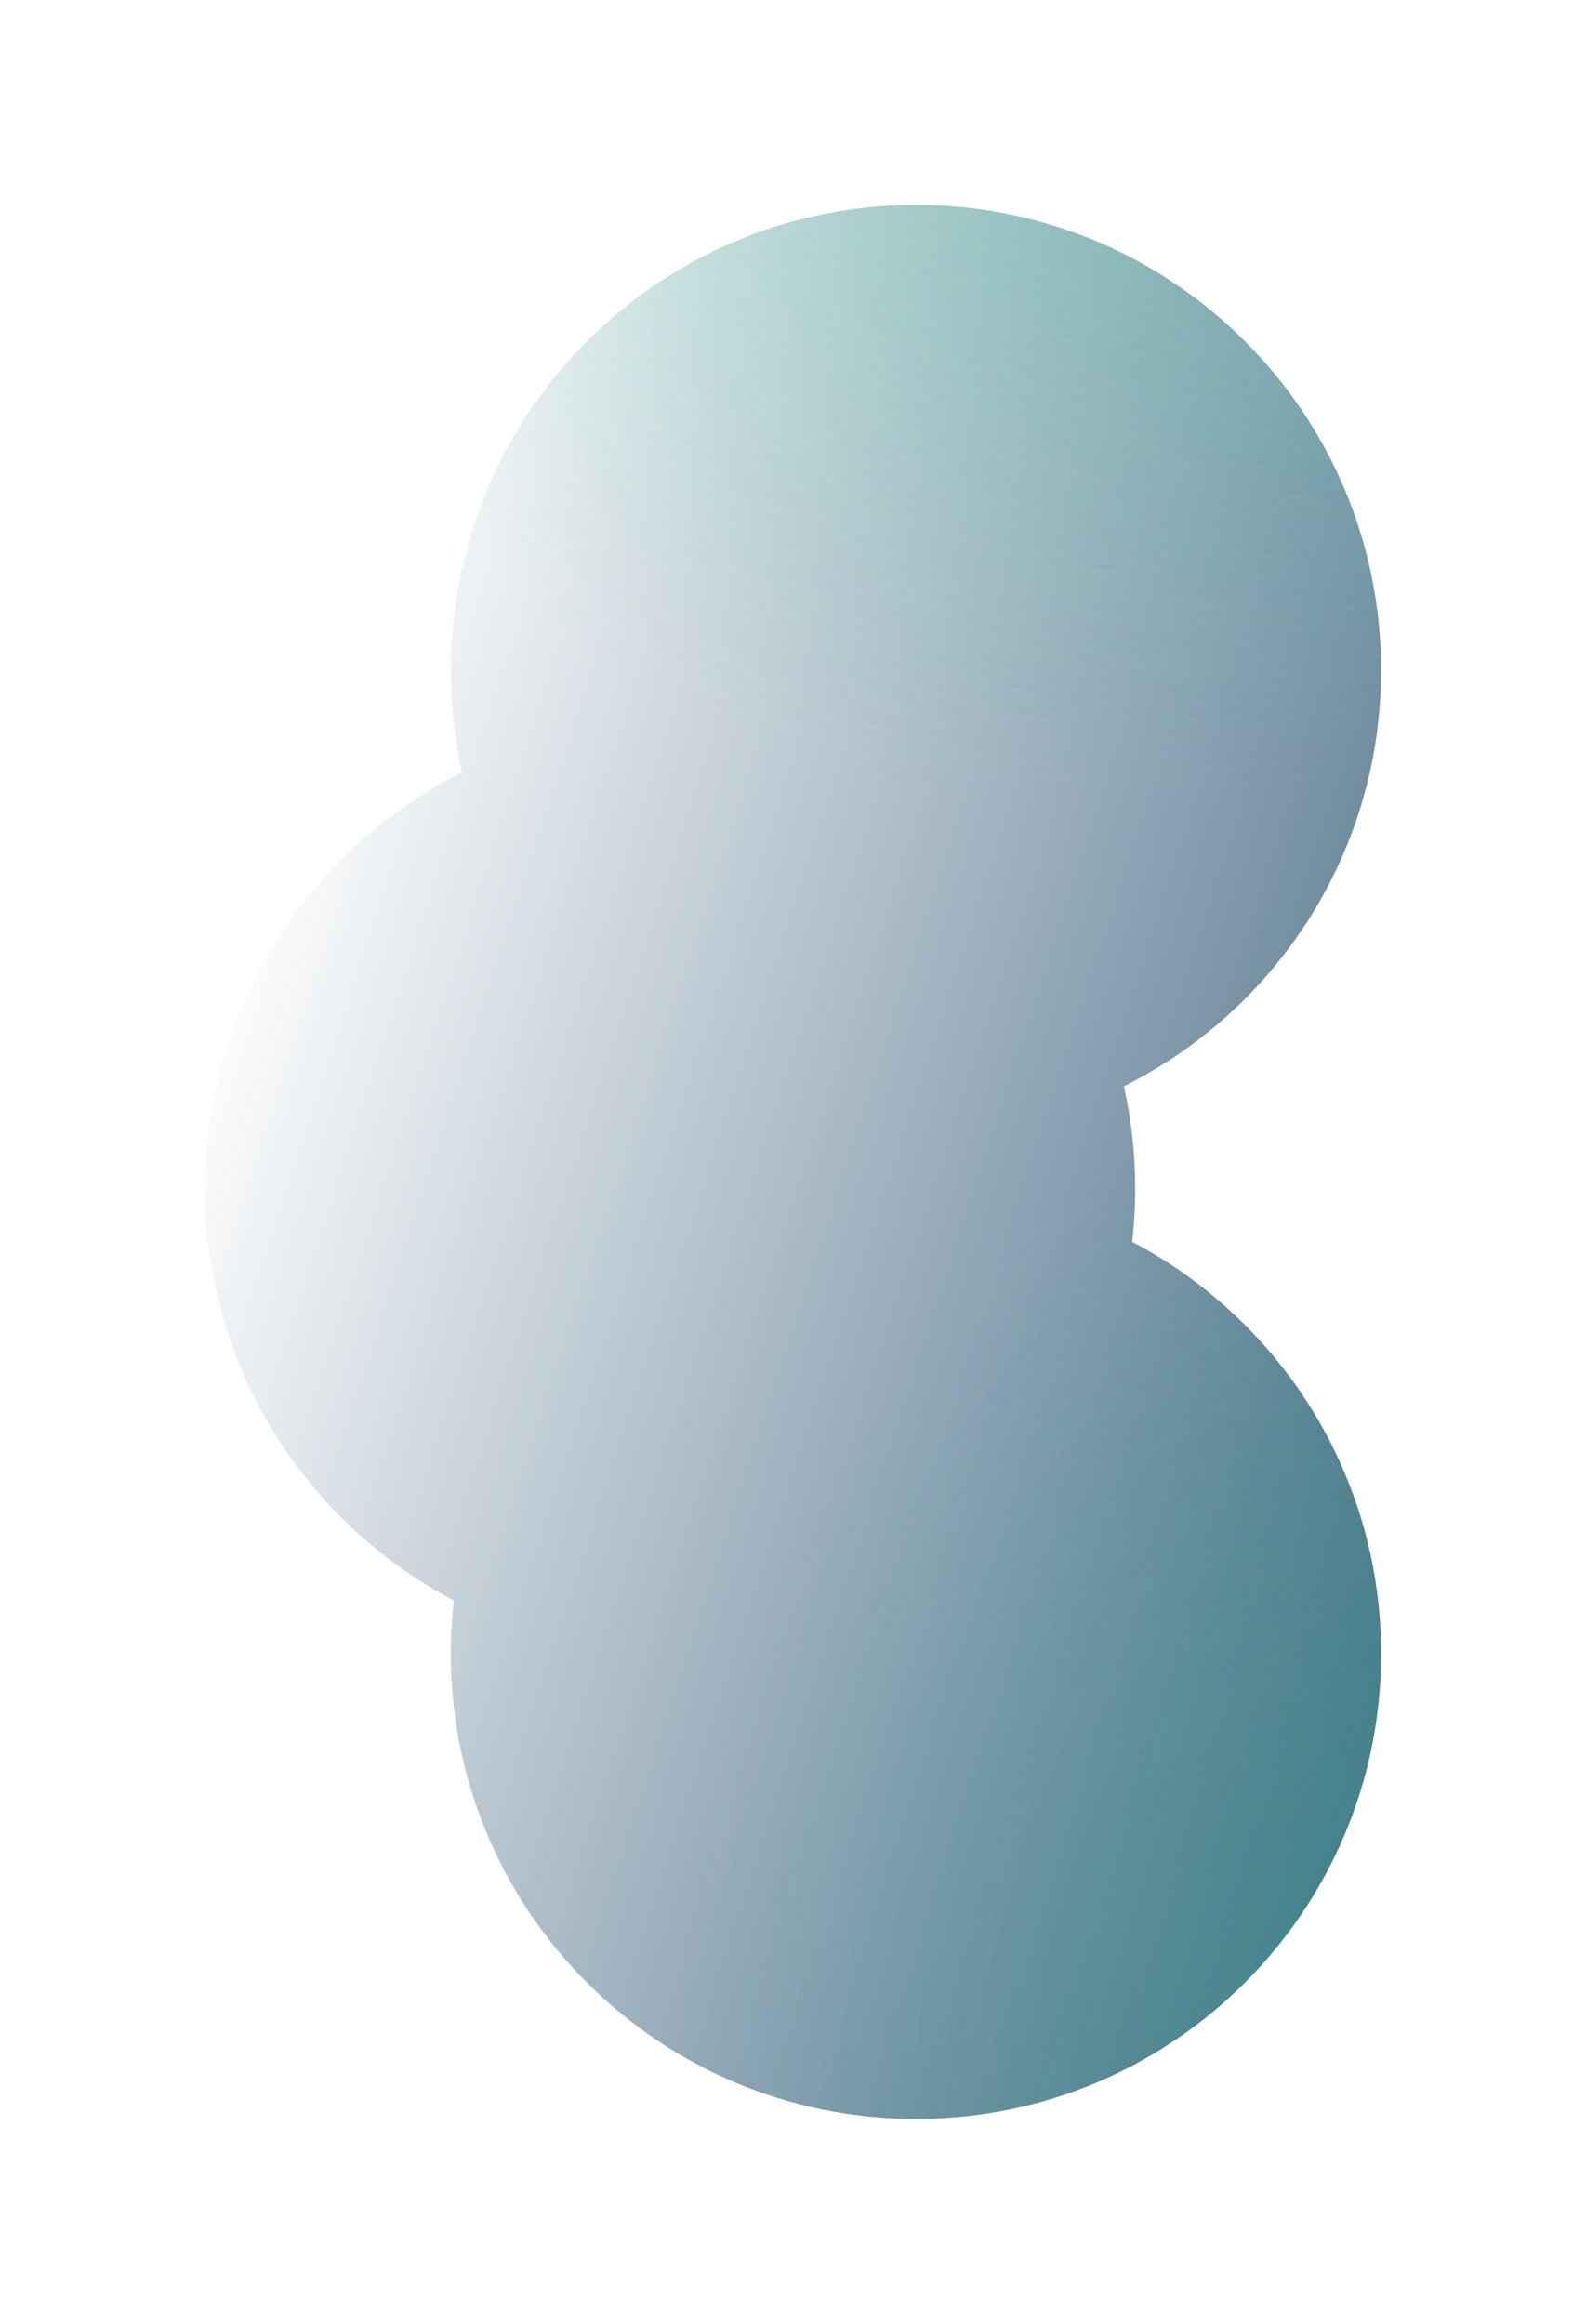
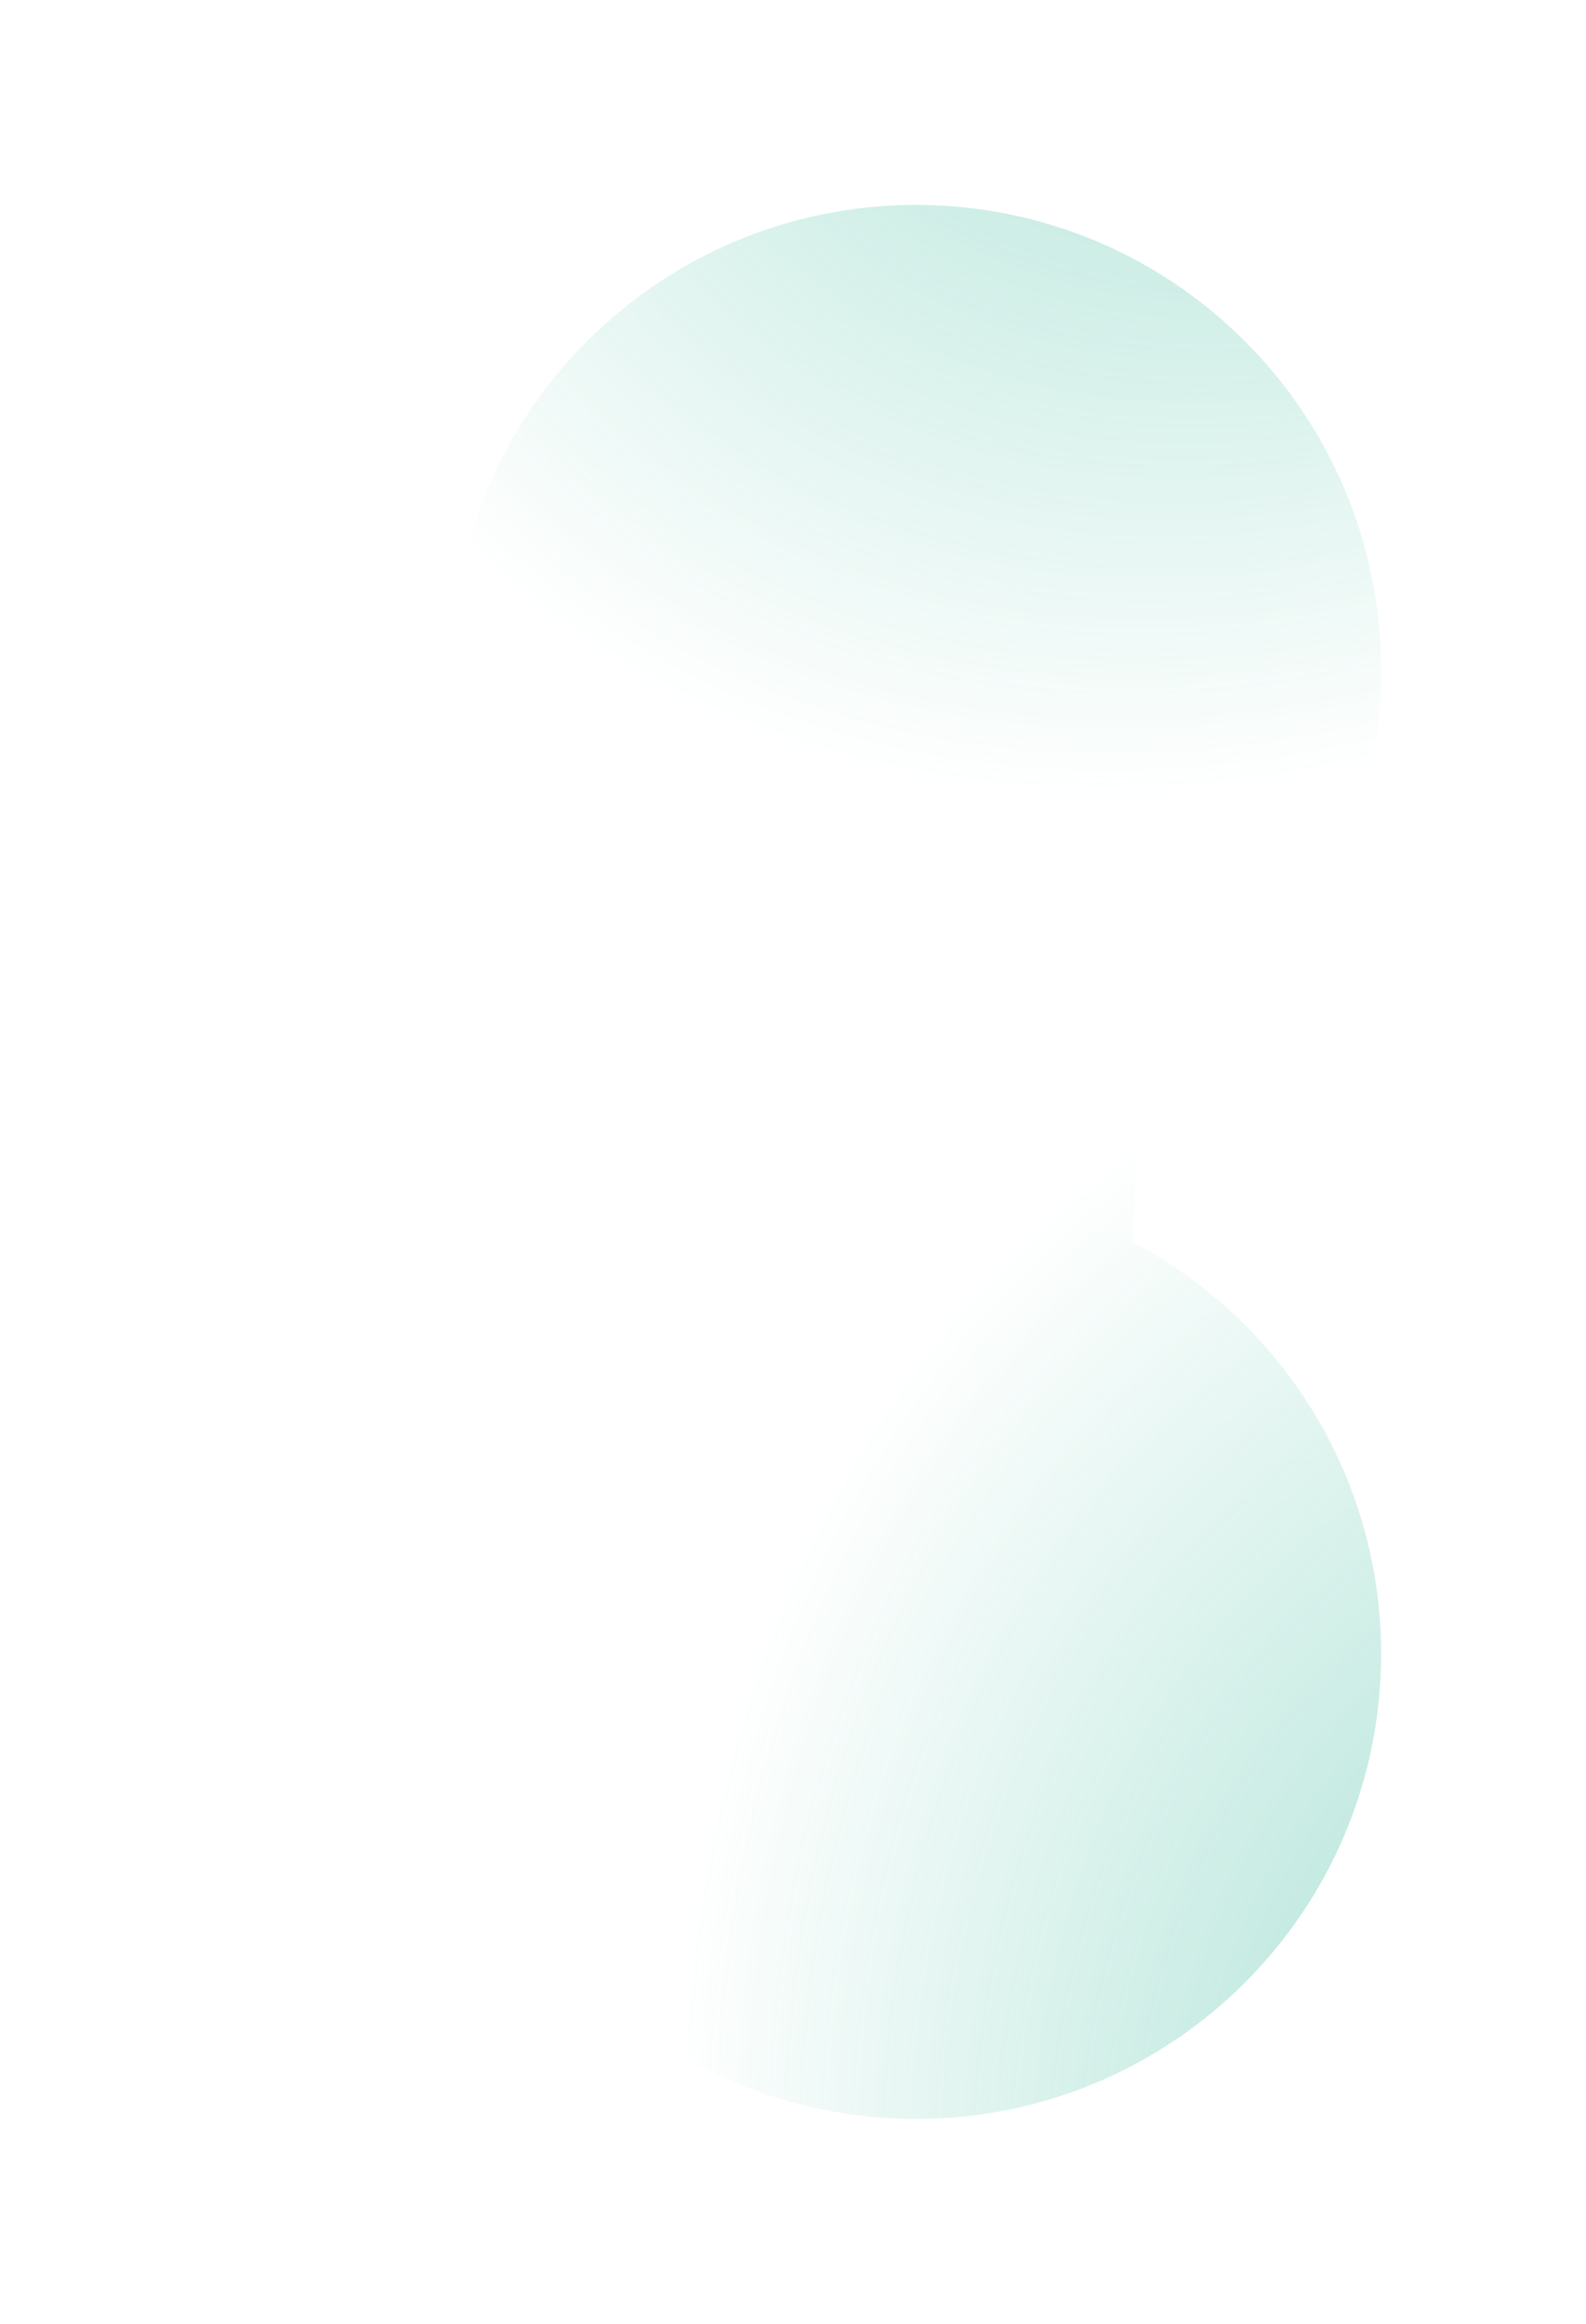
<svg xmlns="http://www.w3.org/2000/svg" width="774" height="1134" viewBox="0 0 774 1134" fill="none">
  <g filter="url(#filter0_f_2194_2230)">
-     <path d="M447 100C572.369 100 674 201.631 674 327C674 415.886 622.911 492.838 548.497 530.099C552.099 546.156 554 562.856 554 580C554 588.782 553.5 597.448 552.529 605.97C624.751 643.96 674 719.729 674 807C674 932.369 572.368 1034 447 1034C321.631 1034 220 932.369 220 807C220 798.218 220.499 789.552 221.47 781.029C149.249 743.039 100 667.271 100 580C100 491.114 151.088 414.161 225.502 376.9C221.9 360.844 220 344.144 220 327C220 201.631 321.631 100 447 100Z" fill="url(#paint0_linear_2194_2230)" />
    <path d="M447 100C572.369 100 674 201.631 674 327C674 415.886 622.911 492.838 548.497 530.099C552.099 546.156 554 562.856 554 580C554 588.782 553.5 597.448 552.529 605.97C624.751 643.96 674 719.729 674 807C674 932.369 572.368 1034 447 1034C321.631 1034 220 932.369 220 807C220 798.218 220.499 789.552 221.47 781.029C149.249 743.039 100 667.271 100 580C100 491.114 151.088 414.161 225.502 376.9C221.9 360.844 220 344.144 220 327C220 201.631 321.631 100 447 100Z" fill="url(#paint1_radial_2194_2230)" fill-opacity="0.6" />
-     <path d="M447 100C572.369 100 674 201.631 674 327C674 415.886 622.911 492.838 548.497 530.099C552.099 546.156 554 562.856 554 580C554 588.782 553.5 597.448 552.529 605.97C624.751 643.96 674 719.729 674 807C674 932.369 572.368 1034 447 1034C321.631 1034 220 932.369 220 807C220 798.218 220.499 789.552 221.47 781.029C149.249 743.039 100 667.271 100 580C100 491.114 151.088 414.161 225.502 376.9C221.9 360.844 220 344.144 220 327C220 201.631 321.631 100 447 100Z" fill="url(#paint2_radial_2194_2230)" fill-opacity="0.6" />
+     <path d="M447 100C572.369 100 674 201.631 674 327C674 415.886 622.911 492.838 548.497 530.099C552.099 546.156 554 562.856 554 580C554 588.782 553.5 597.448 552.529 605.97C624.751 643.96 674 719.729 674 807C674 932.369 572.368 1034 447 1034C321.631 1034 220 932.369 220 807C220 798.218 220.499 789.552 221.47 781.029C149.249 743.039 100 667.271 100 580C100 491.114 151.088 414.161 225.502 376.9C221.9 360.844 220 344.144 220 327C220 201.631 321.631 100 447 100" fill="url(#paint2_radial_2194_2230)" fill-opacity="0.6" />
  </g>
  <defs>
    <filter id="filter0_f_2194_2230" x="0" y="0" width="774" height="1134" filterUnits="userSpaceOnUse" color-interpolation-filters="sRGB">
      <feFlood flood-opacity="0" result="BackgroundImageFix" />
      <feBlend mode="normal" in="SourceGraphic" in2="BackgroundImageFix" result="shape" />
      <feGaussianBlur stdDeviation="50" result="effect1_foregroundBlur_2194_2230" />
    </filter>
    <linearGradient id="paint0_linear_2194_2230" x1="889.5" y1="663.5" x2="124" y2="415" gradientUnits="userSpaceOnUse">
      <stop stop-color="#204B6A" />
      <stop offset="1" stop-color="#204B6A" stop-opacity="0" />
    </linearGradient>
    <radialGradient id="paint1_radial_2194_2230" cx="0" cy="0" r="1" gradientTransform="matrix(-496.555 -372.789 251.792 -537.849 883.555 1130.29)" gradientUnits="userSpaceOnUse">
      <stop stop-color="#3BBA9C" />
      <stop offset="1" stop-color="#3BBA9C" stop-opacity="0" />
    </radialGradient>
    <radialGradient id="paint2_radial_2194_2230" cx="0" cy="0" r="1" gradientTransform="matrix(-235.5 622.5 -548.234 -93.843 695 -240)" gradientUnits="userSpaceOnUse">
      <stop stop-color="#3BBA9C" />
      <stop offset="1" stop-color="#3BBA9C" stop-opacity="0" />
    </radialGradient>
  </defs>
</svg>